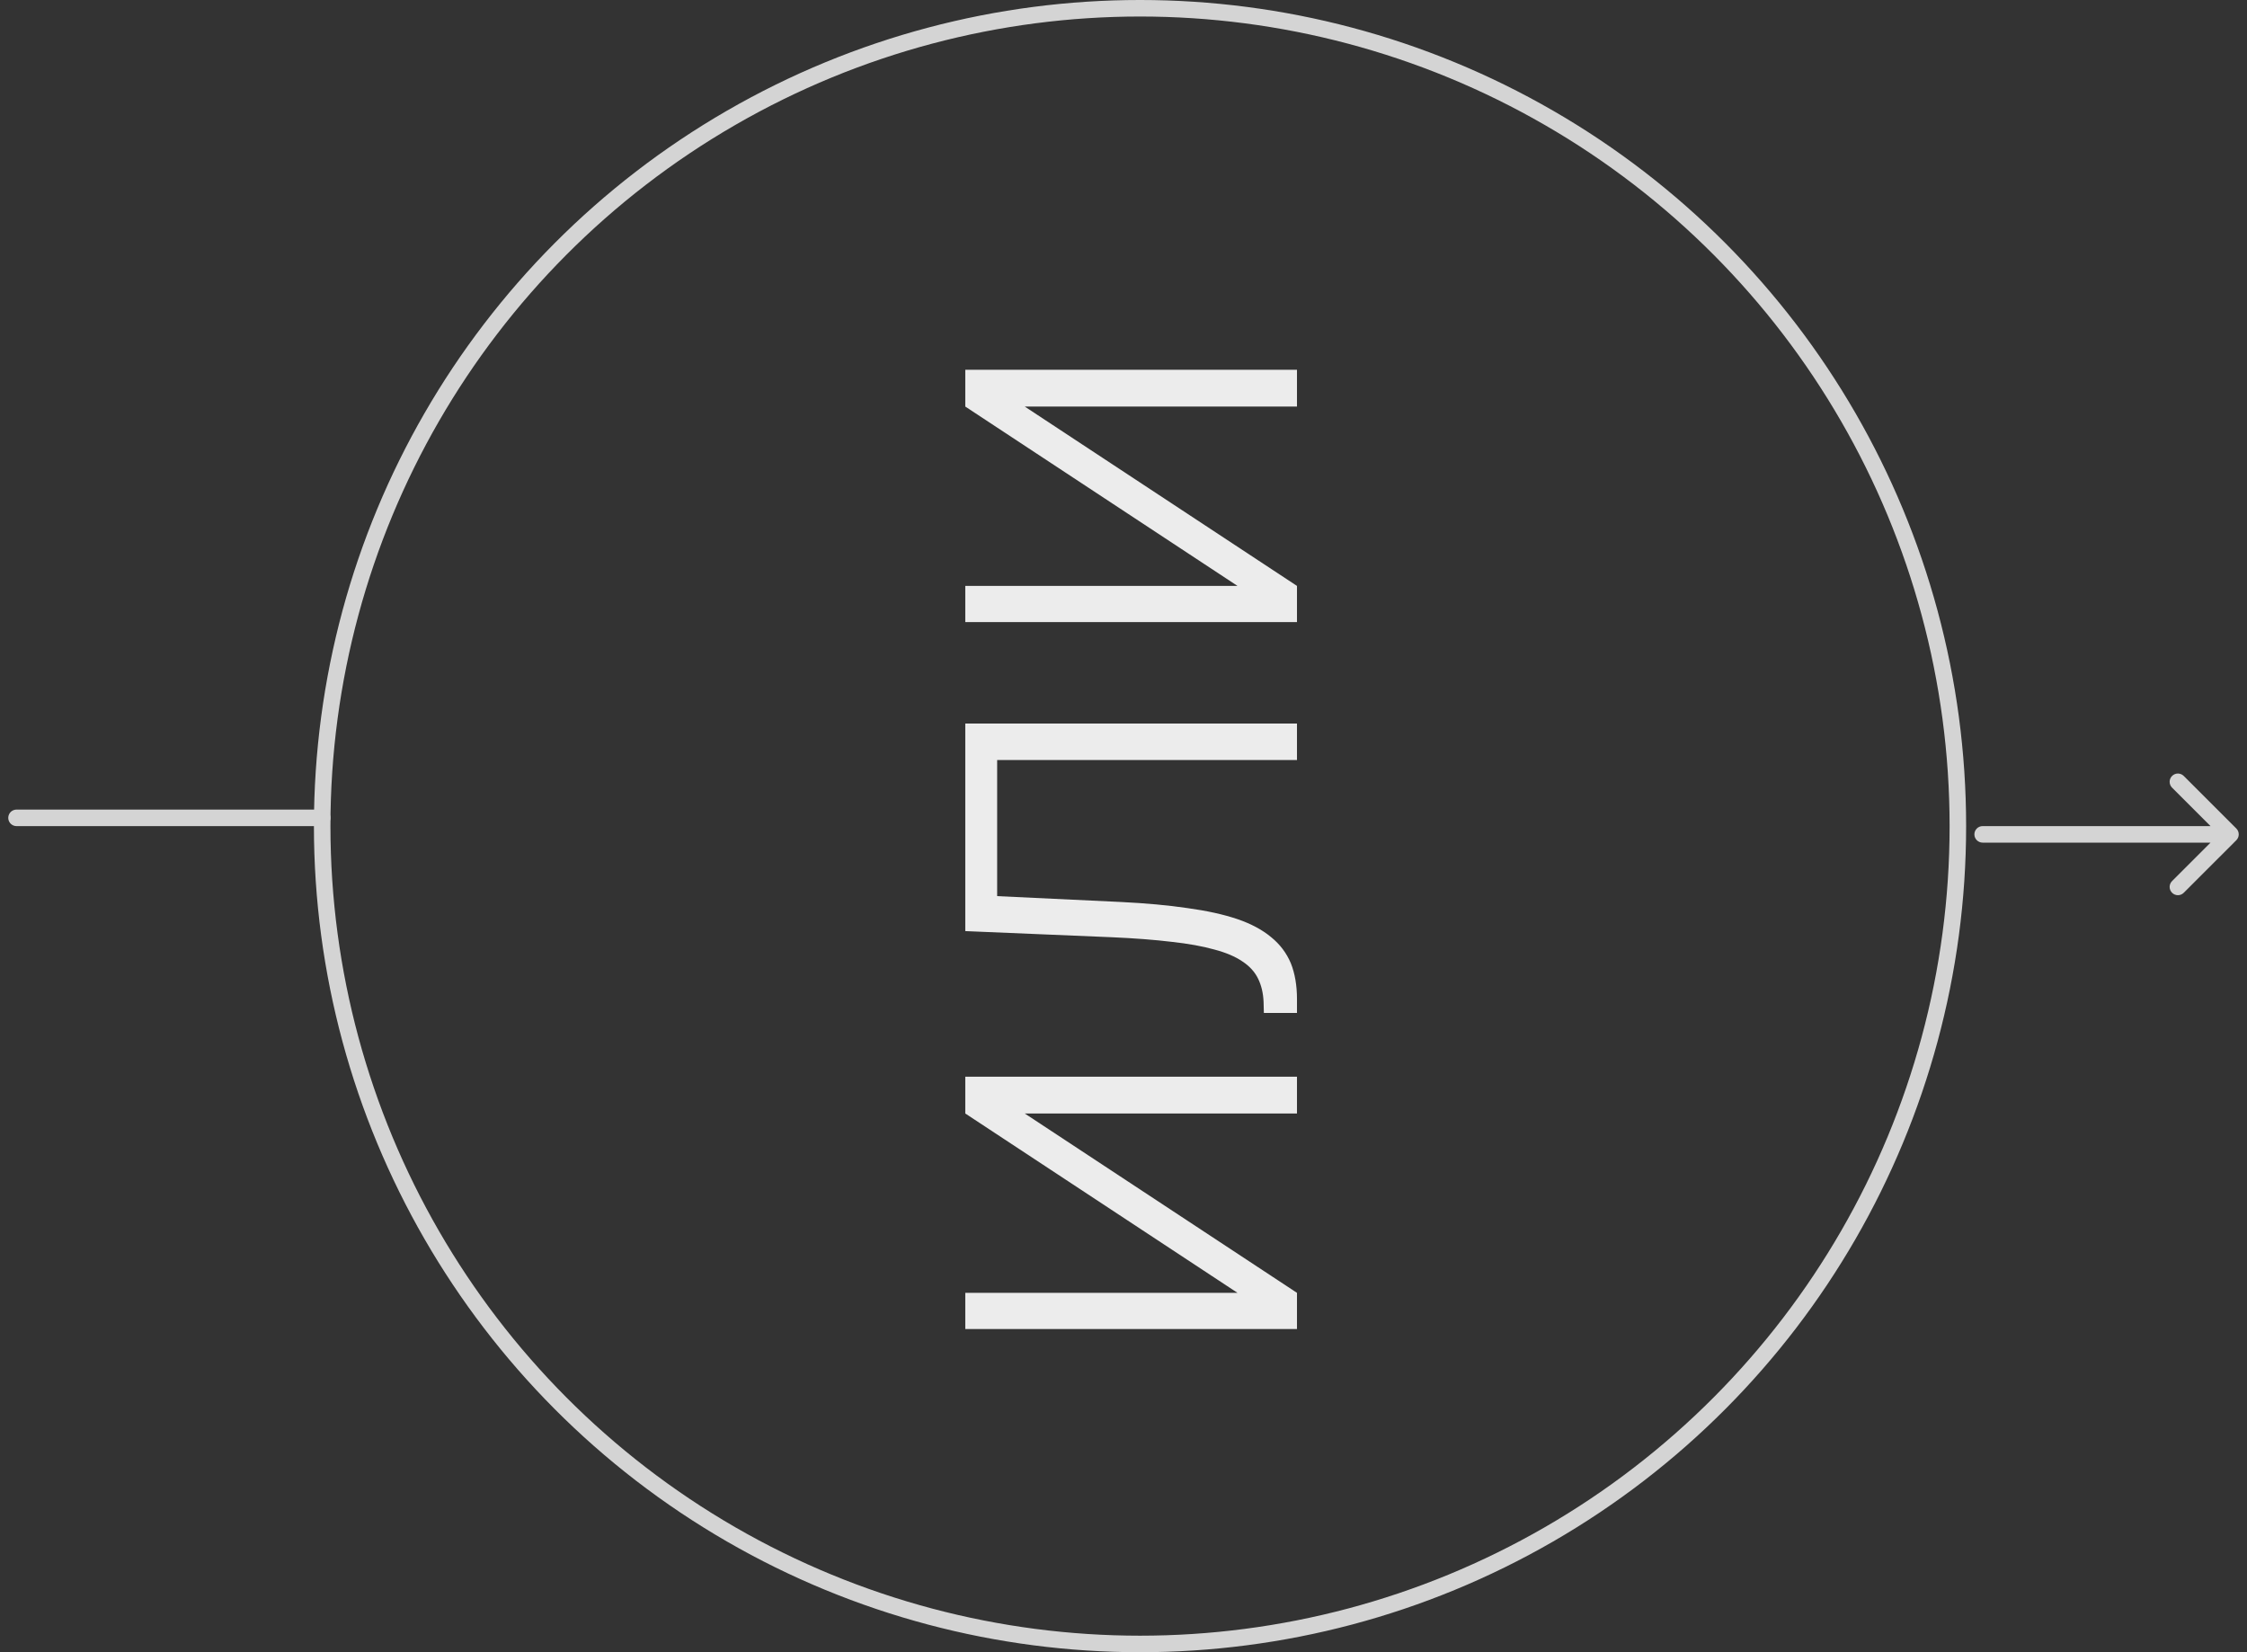
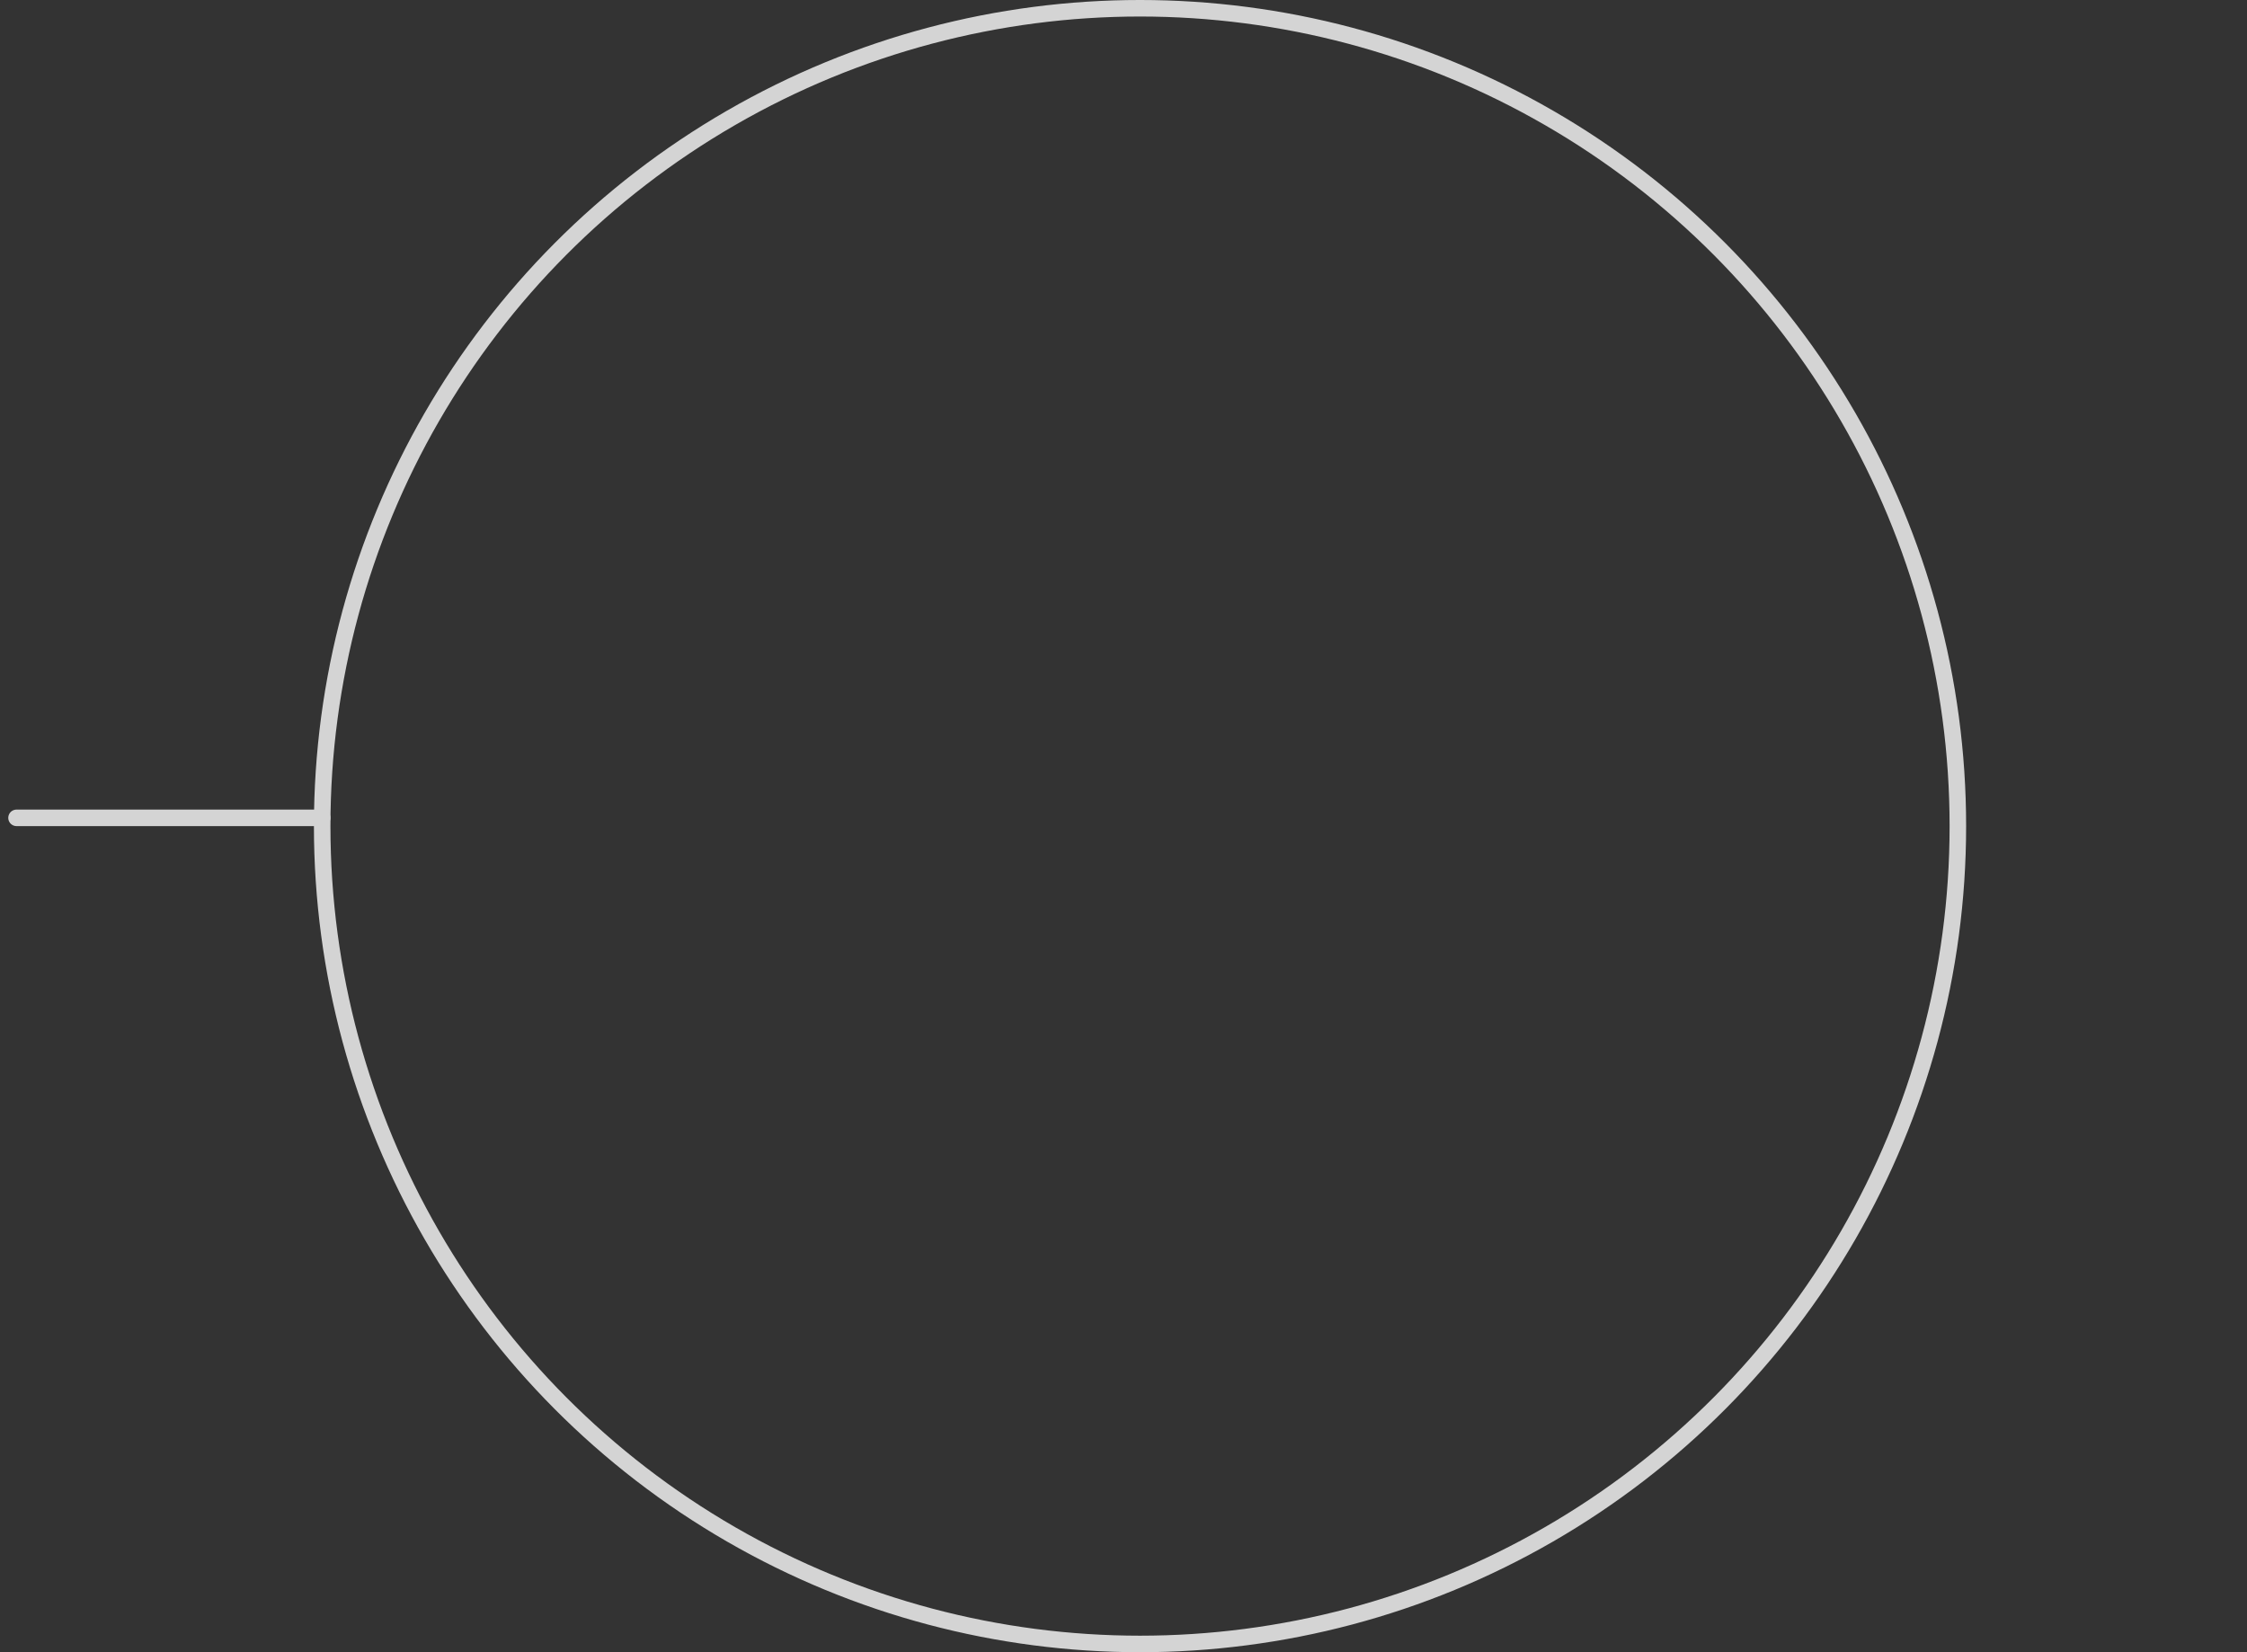
<svg xmlns="http://www.w3.org/2000/svg" width="136" height="100" viewBox="0 0 136 100" fill="none">
  <rect x="0" y="0" width="136" height="100" fill="#333333" stroke="none" />
  <circle cx="69" cy="50" r="49.5" stroke="#D4D4D4" />
-   <path d="M74.9 78.249L58.424 67.394L58.424 65.168L78.5 65.168L78.5 67.394L62.023 67.394L78.5 78.249L78.5 80.439L58.424 80.439L58.424 78.249L74.9 78.249ZM58.424 45.593L60.353 45.593L60.353 55.761L58.424 55.761L58.424 45.593ZM58.424 43.793L78.5 43.793L78.5 46.001L58.424 46.001L58.424 43.793ZM58.424 56.355L58.424 54.147L67.831 54.592C69.353 54.666 70.701 54.79 71.876 54.963C73.051 55.124 74.059 55.346 74.9 55.631C75.729 55.915 76.409 56.28 76.941 56.726C77.473 57.158 77.869 57.684 78.129 58.303C78.376 58.921 78.5 59.645 78.5 60.474L78.5 61.309L76.496 61.309L76.478 60.622C76.453 60.09 76.341 59.626 76.144 59.23C75.946 58.822 75.63 58.476 75.197 58.191C74.764 57.895 74.195 57.653 73.49 57.468C72.785 57.27 71.925 57.115 70.911 57.004C69.884 56.88 68.678 56.787 67.293 56.726L58.424 56.355ZM74.9 35.462L58.424 24.607L58.424 22.381L78.5 22.381L78.5 24.607L62.023 24.607L78.5 35.462L78.5 37.651L58.424 37.651L58.424 35.462L74.9 35.462Z" fill="#ECECEC" />
  <path d="M1 49.5H19.5" stroke="#D4D4D4" stroke-linecap="round" />
-   <path d="M120 50C119.724 50 119.5 50.224 119.5 50.5C119.5 50.776 119.724 51 120 51V50ZM135.354 50.854C135.549 50.658 135.549 50.342 135.354 50.146L132.172 46.965C131.976 46.769 131.66 46.769 131.464 46.965C131.269 47.16 131.269 47.476 131.464 47.672L134.293 50.5L131.464 53.328C131.269 53.524 131.269 53.84 131.464 54.035C131.66 54.231 131.976 54.231 132.172 54.035L135.354 50.854ZM120 51H135V50H120V51Z" fill="#D4D4D4" />
</svg>